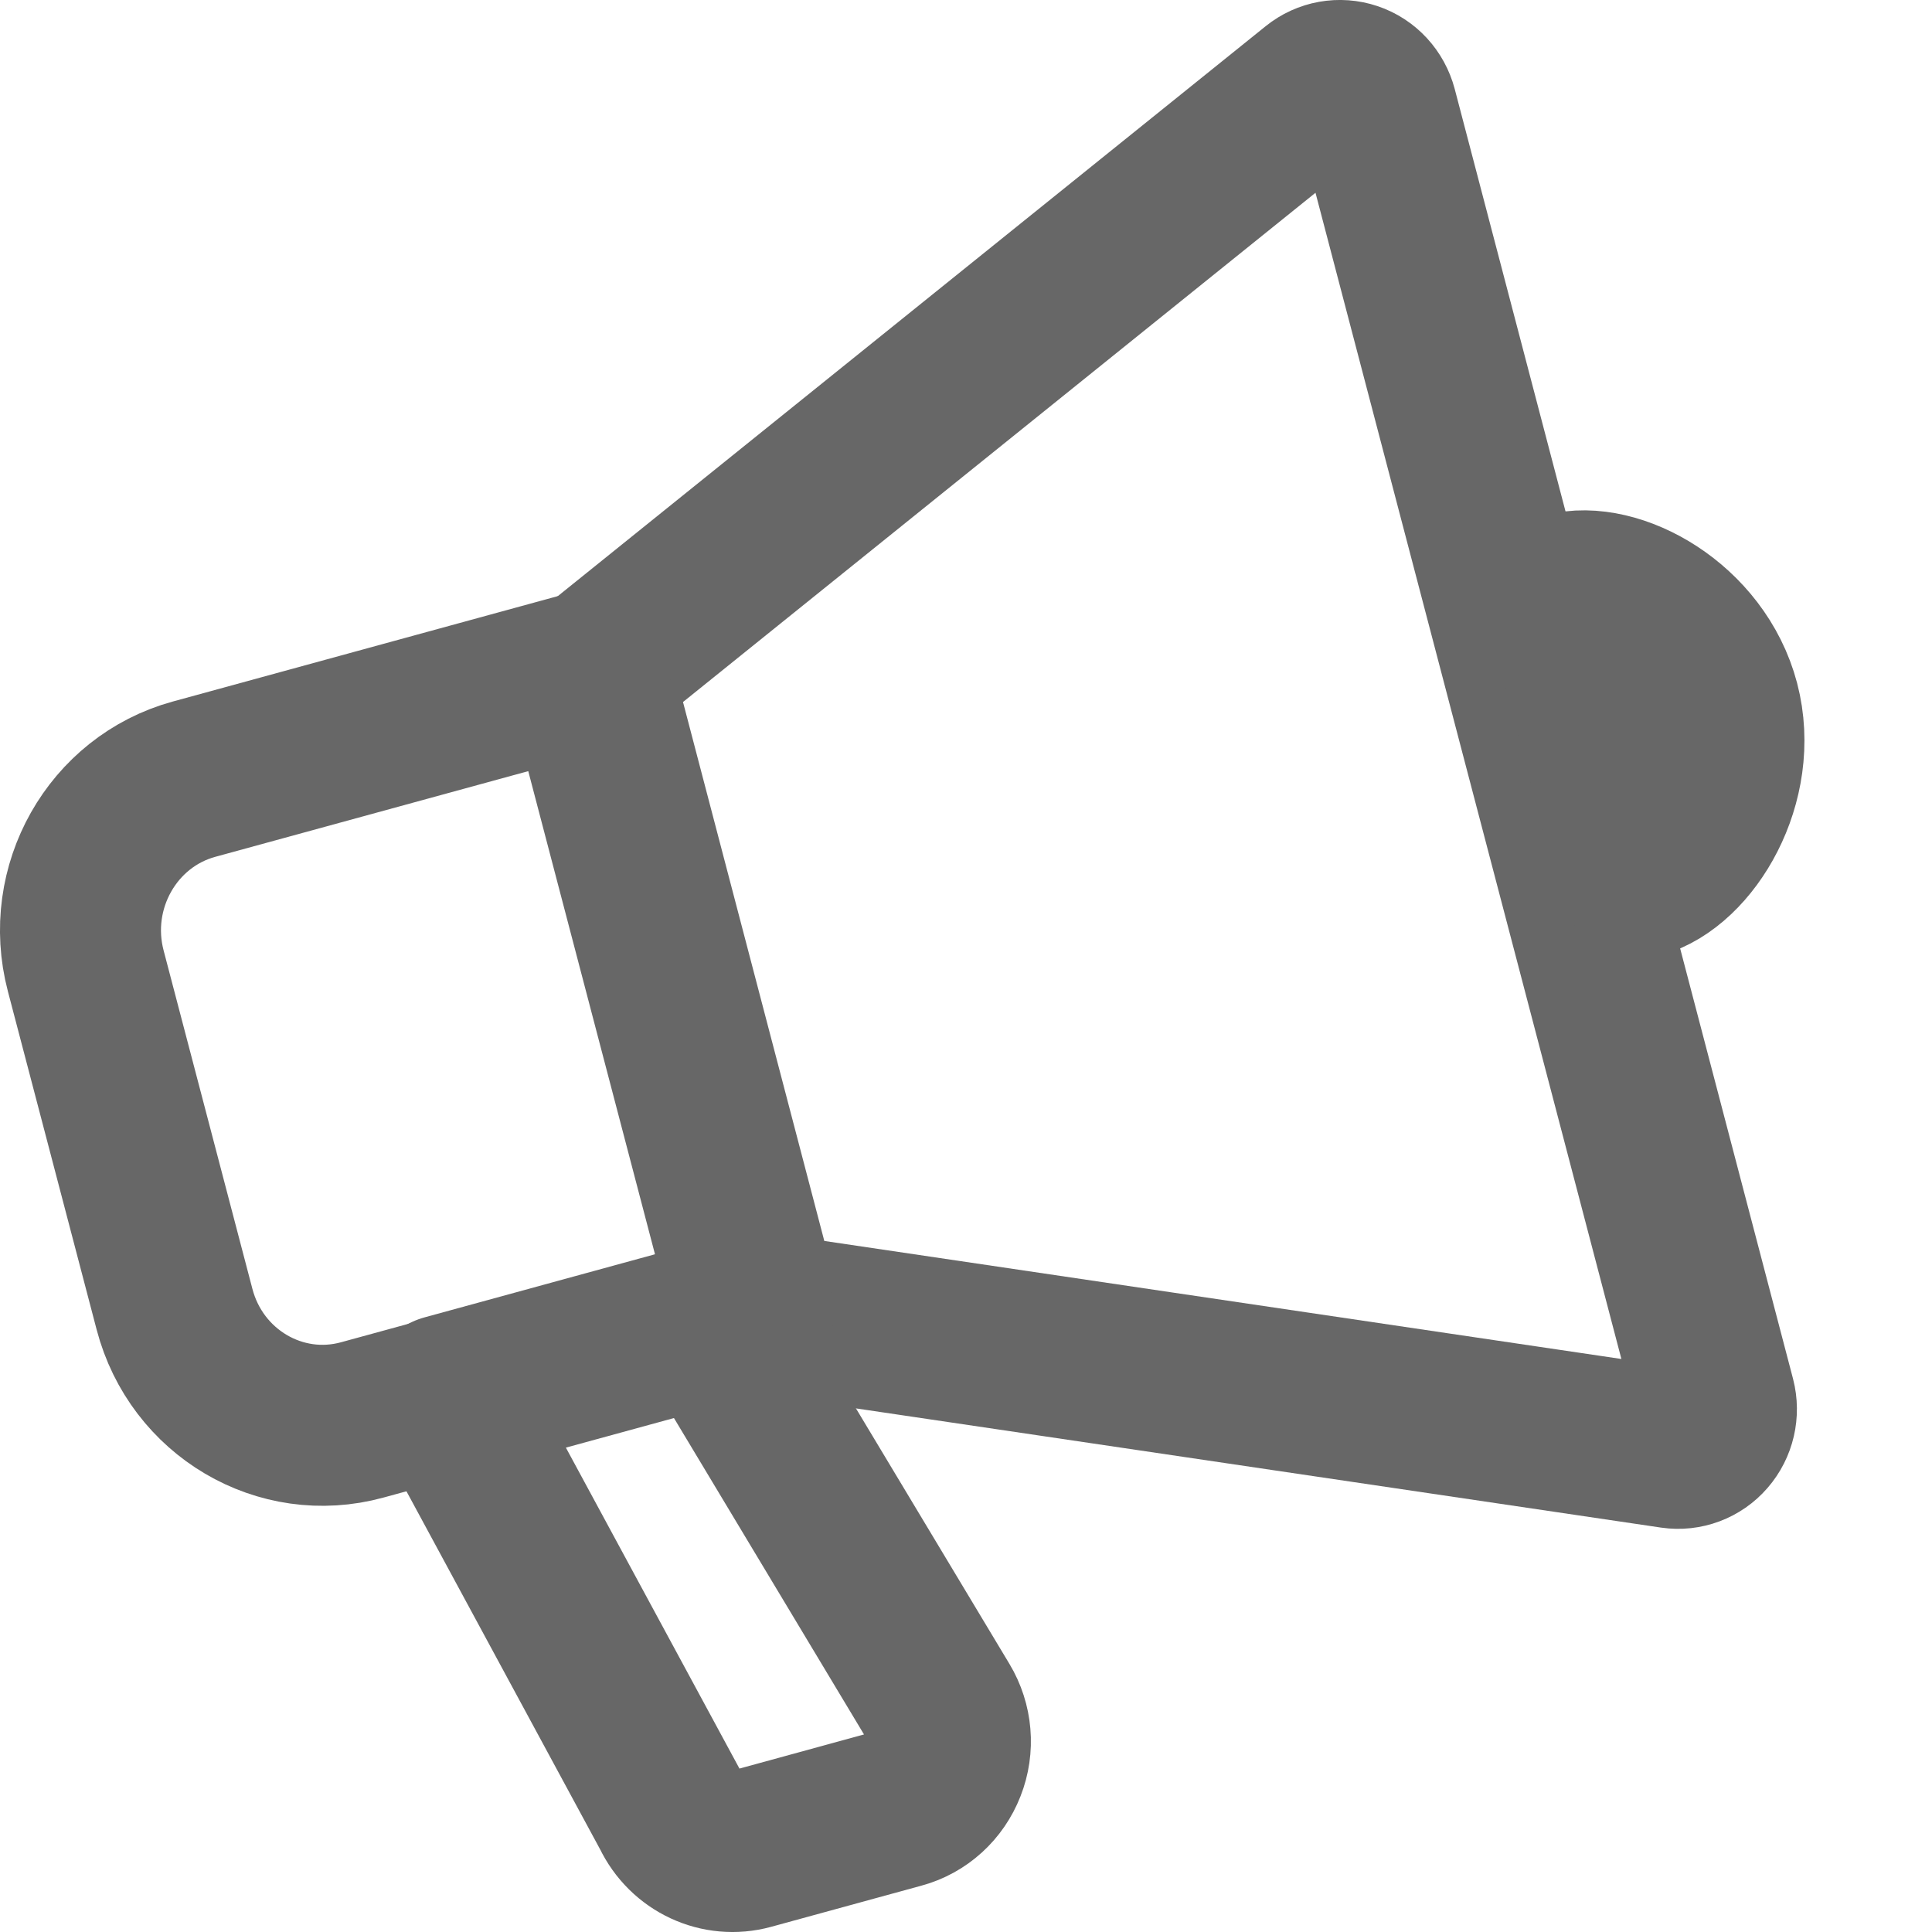
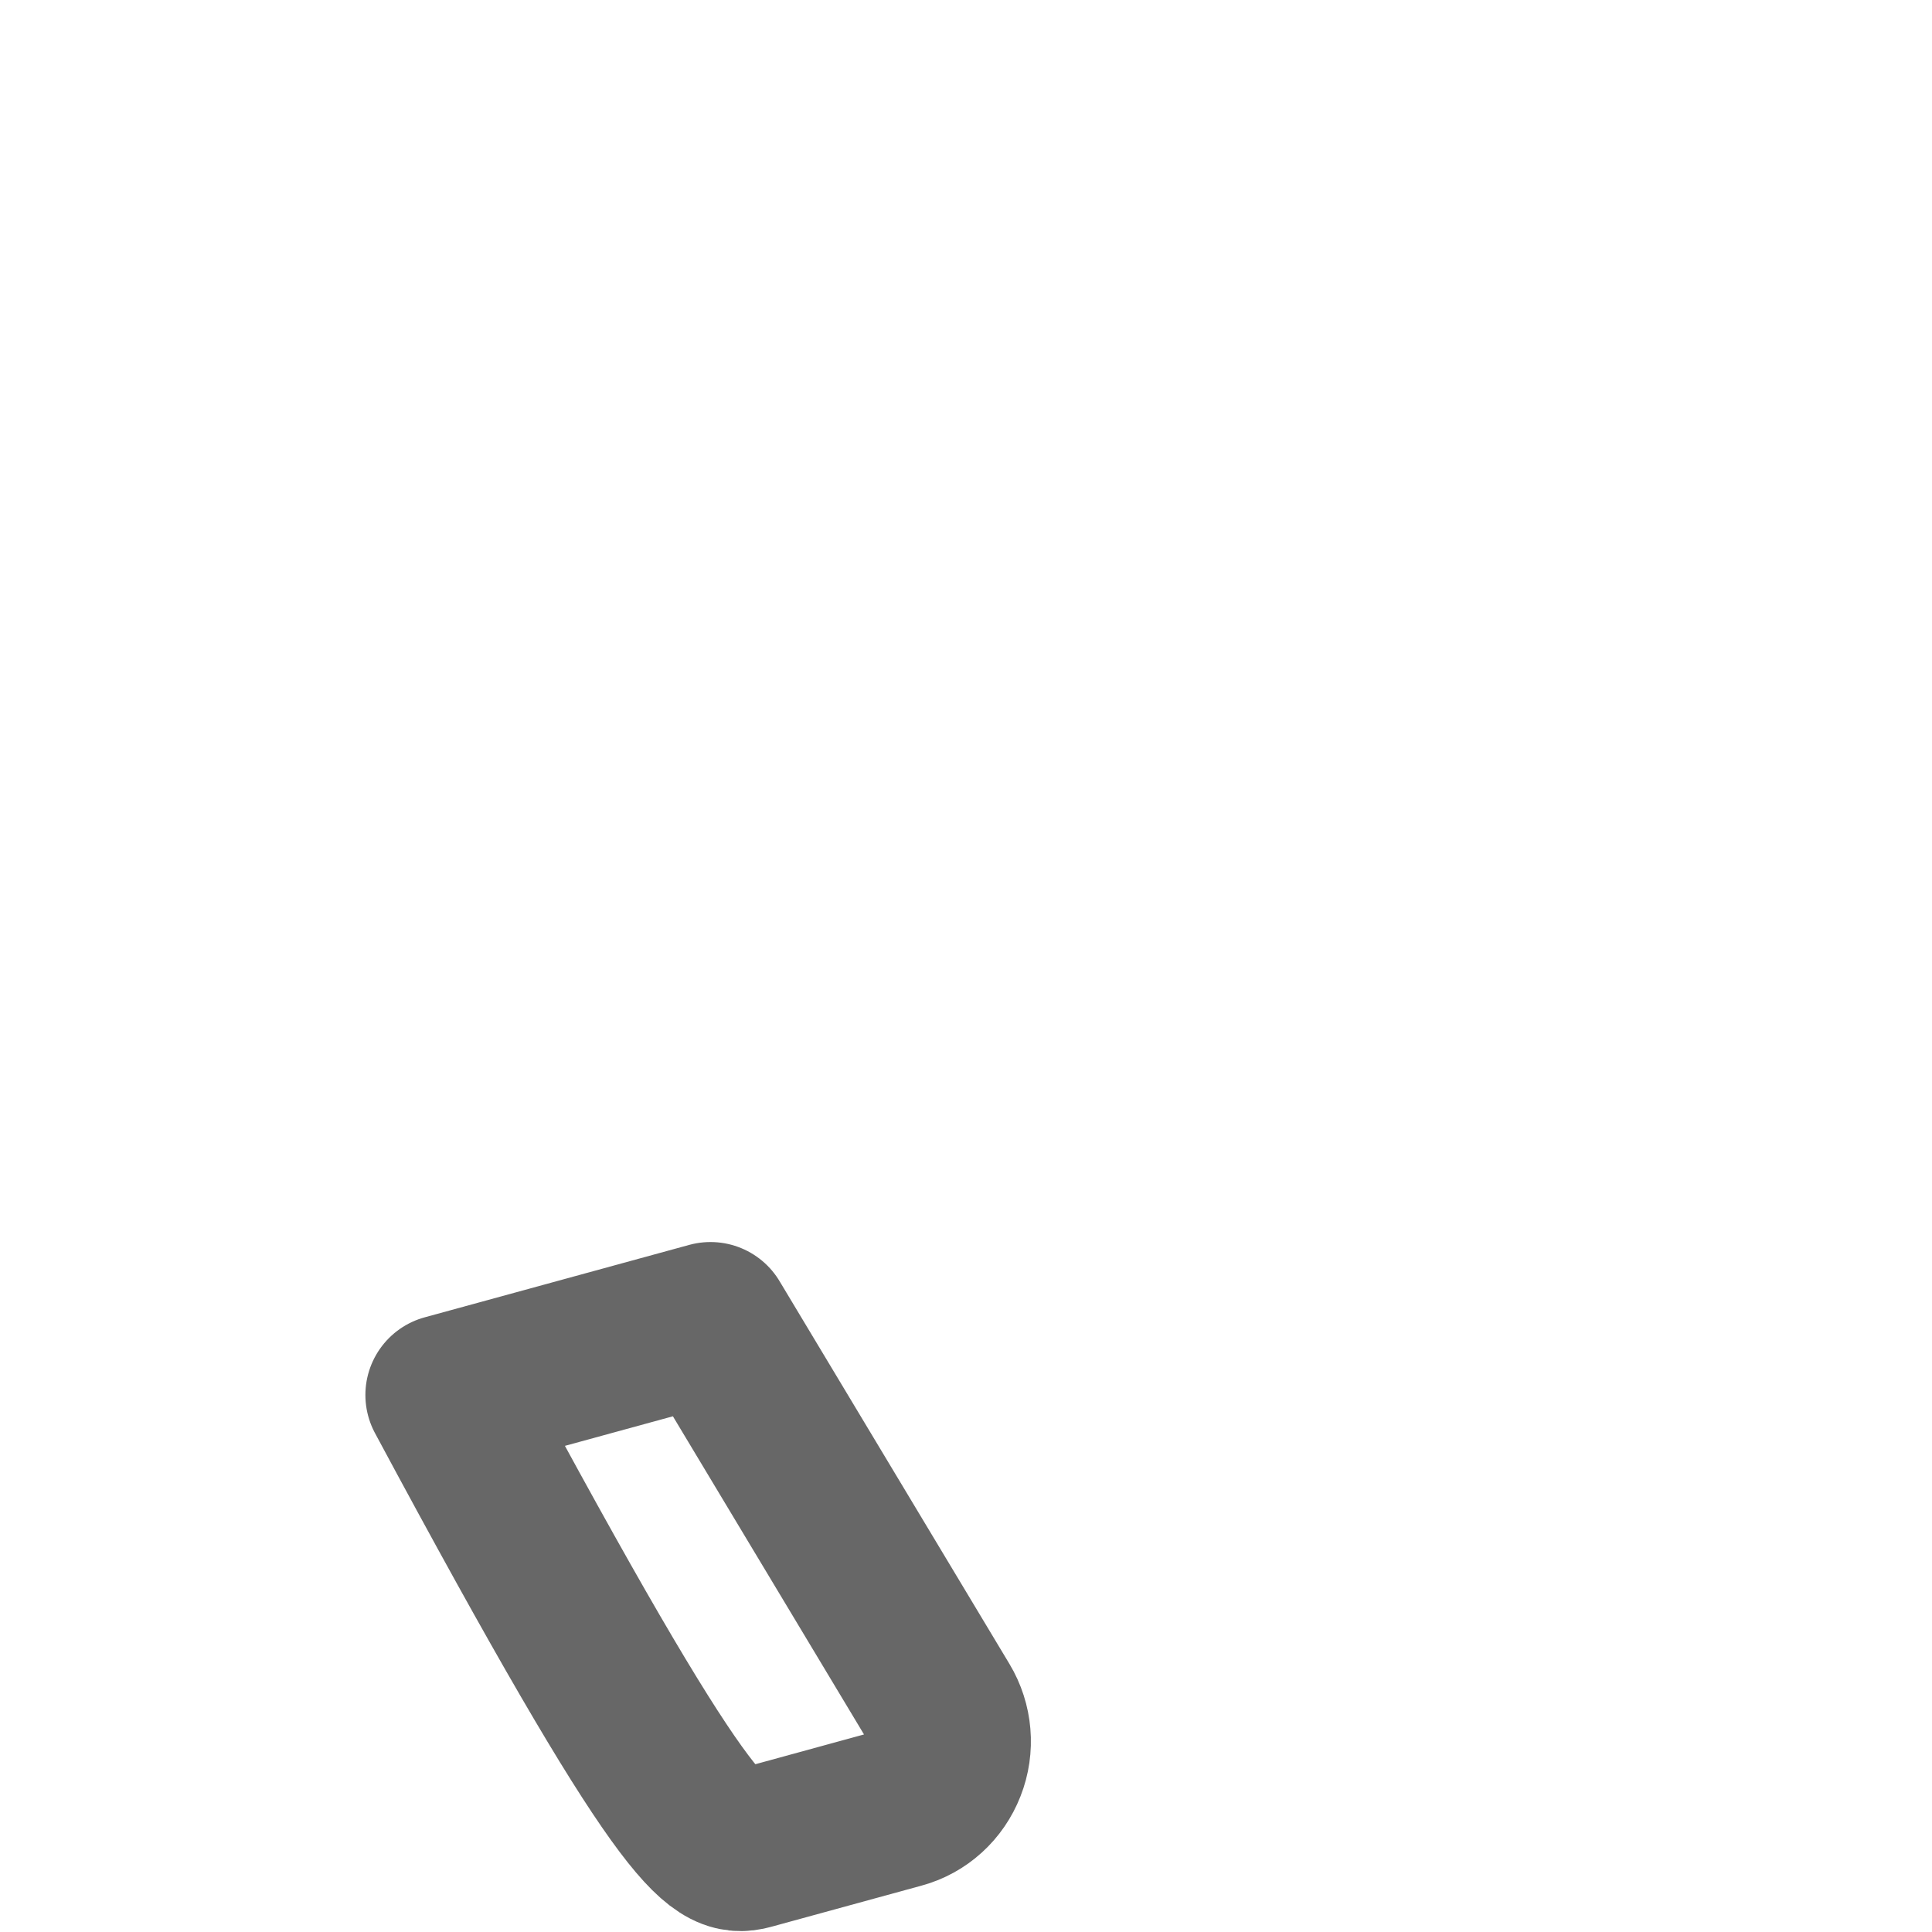
<svg xmlns="http://www.w3.org/2000/svg" width="24" height="24" viewBox="0 0 24 24" fill="none">
-   <path d="M16.794 1.024C16.642 0.973 16.475 1.003 16.35 1.104L7.353 8.348L9.44 16.308L20.779 17.987C20.936 18.01 21.096 17.951 21.202 17.828C21.308 17.706 21.347 17.538 21.306 17.38L17.104 1.36C17.062 1.202 16.947 1.075 16.794 1.024Z" stroke="#676767" stroke-width="2" stroke-linejoin="round" />
-   <path d="M7.273 8.348L2.411 9.679C1.396 9.957 0.793 11.023 1.065 12.06L2.168 16.264C2.44 17.302 3.484 17.917 4.499 17.639L9.361 16.308L7.273 8.348Z" stroke="#676767" stroke-width="2" stroke-linejoin="round" />
-   <path d="M19.434 7.37L20.361 10.904C20.988 10.733 21.612 9.714 21.357 8.739C21.1 7.762 20.061 7.199 19.434 7.37Z" stroke="#676767" stroke-width="2" stroke-linejoin="round" />
-   <path d="M8.826 16.429L5.539 17.329L8.346 22.519C8.522 22.888 8.929 23.077 9.316 22.971L11.185 22.459C11.44 22.39 11.648 22.201 11.746 21.949C11.845 21.698 11.821 21.415 11.682 21.184L8.826 16.429Z" stroke="#676767" stroke-width="2" stroke-linejoin="round" />
+   <path d="M8.826 16.429L5.539 17.329C8.522 22.888 8.929 23.077 9.316 22.971L11.185 22.459C11.44 22.39 11.648 22.201 11.746 21.949C11.845 21.698 11.821 21.415 11.682 21.184L8.826 16.429Z" stroke="#676767" stroke-width="2" stroke-linejoin="round" />
</svg>